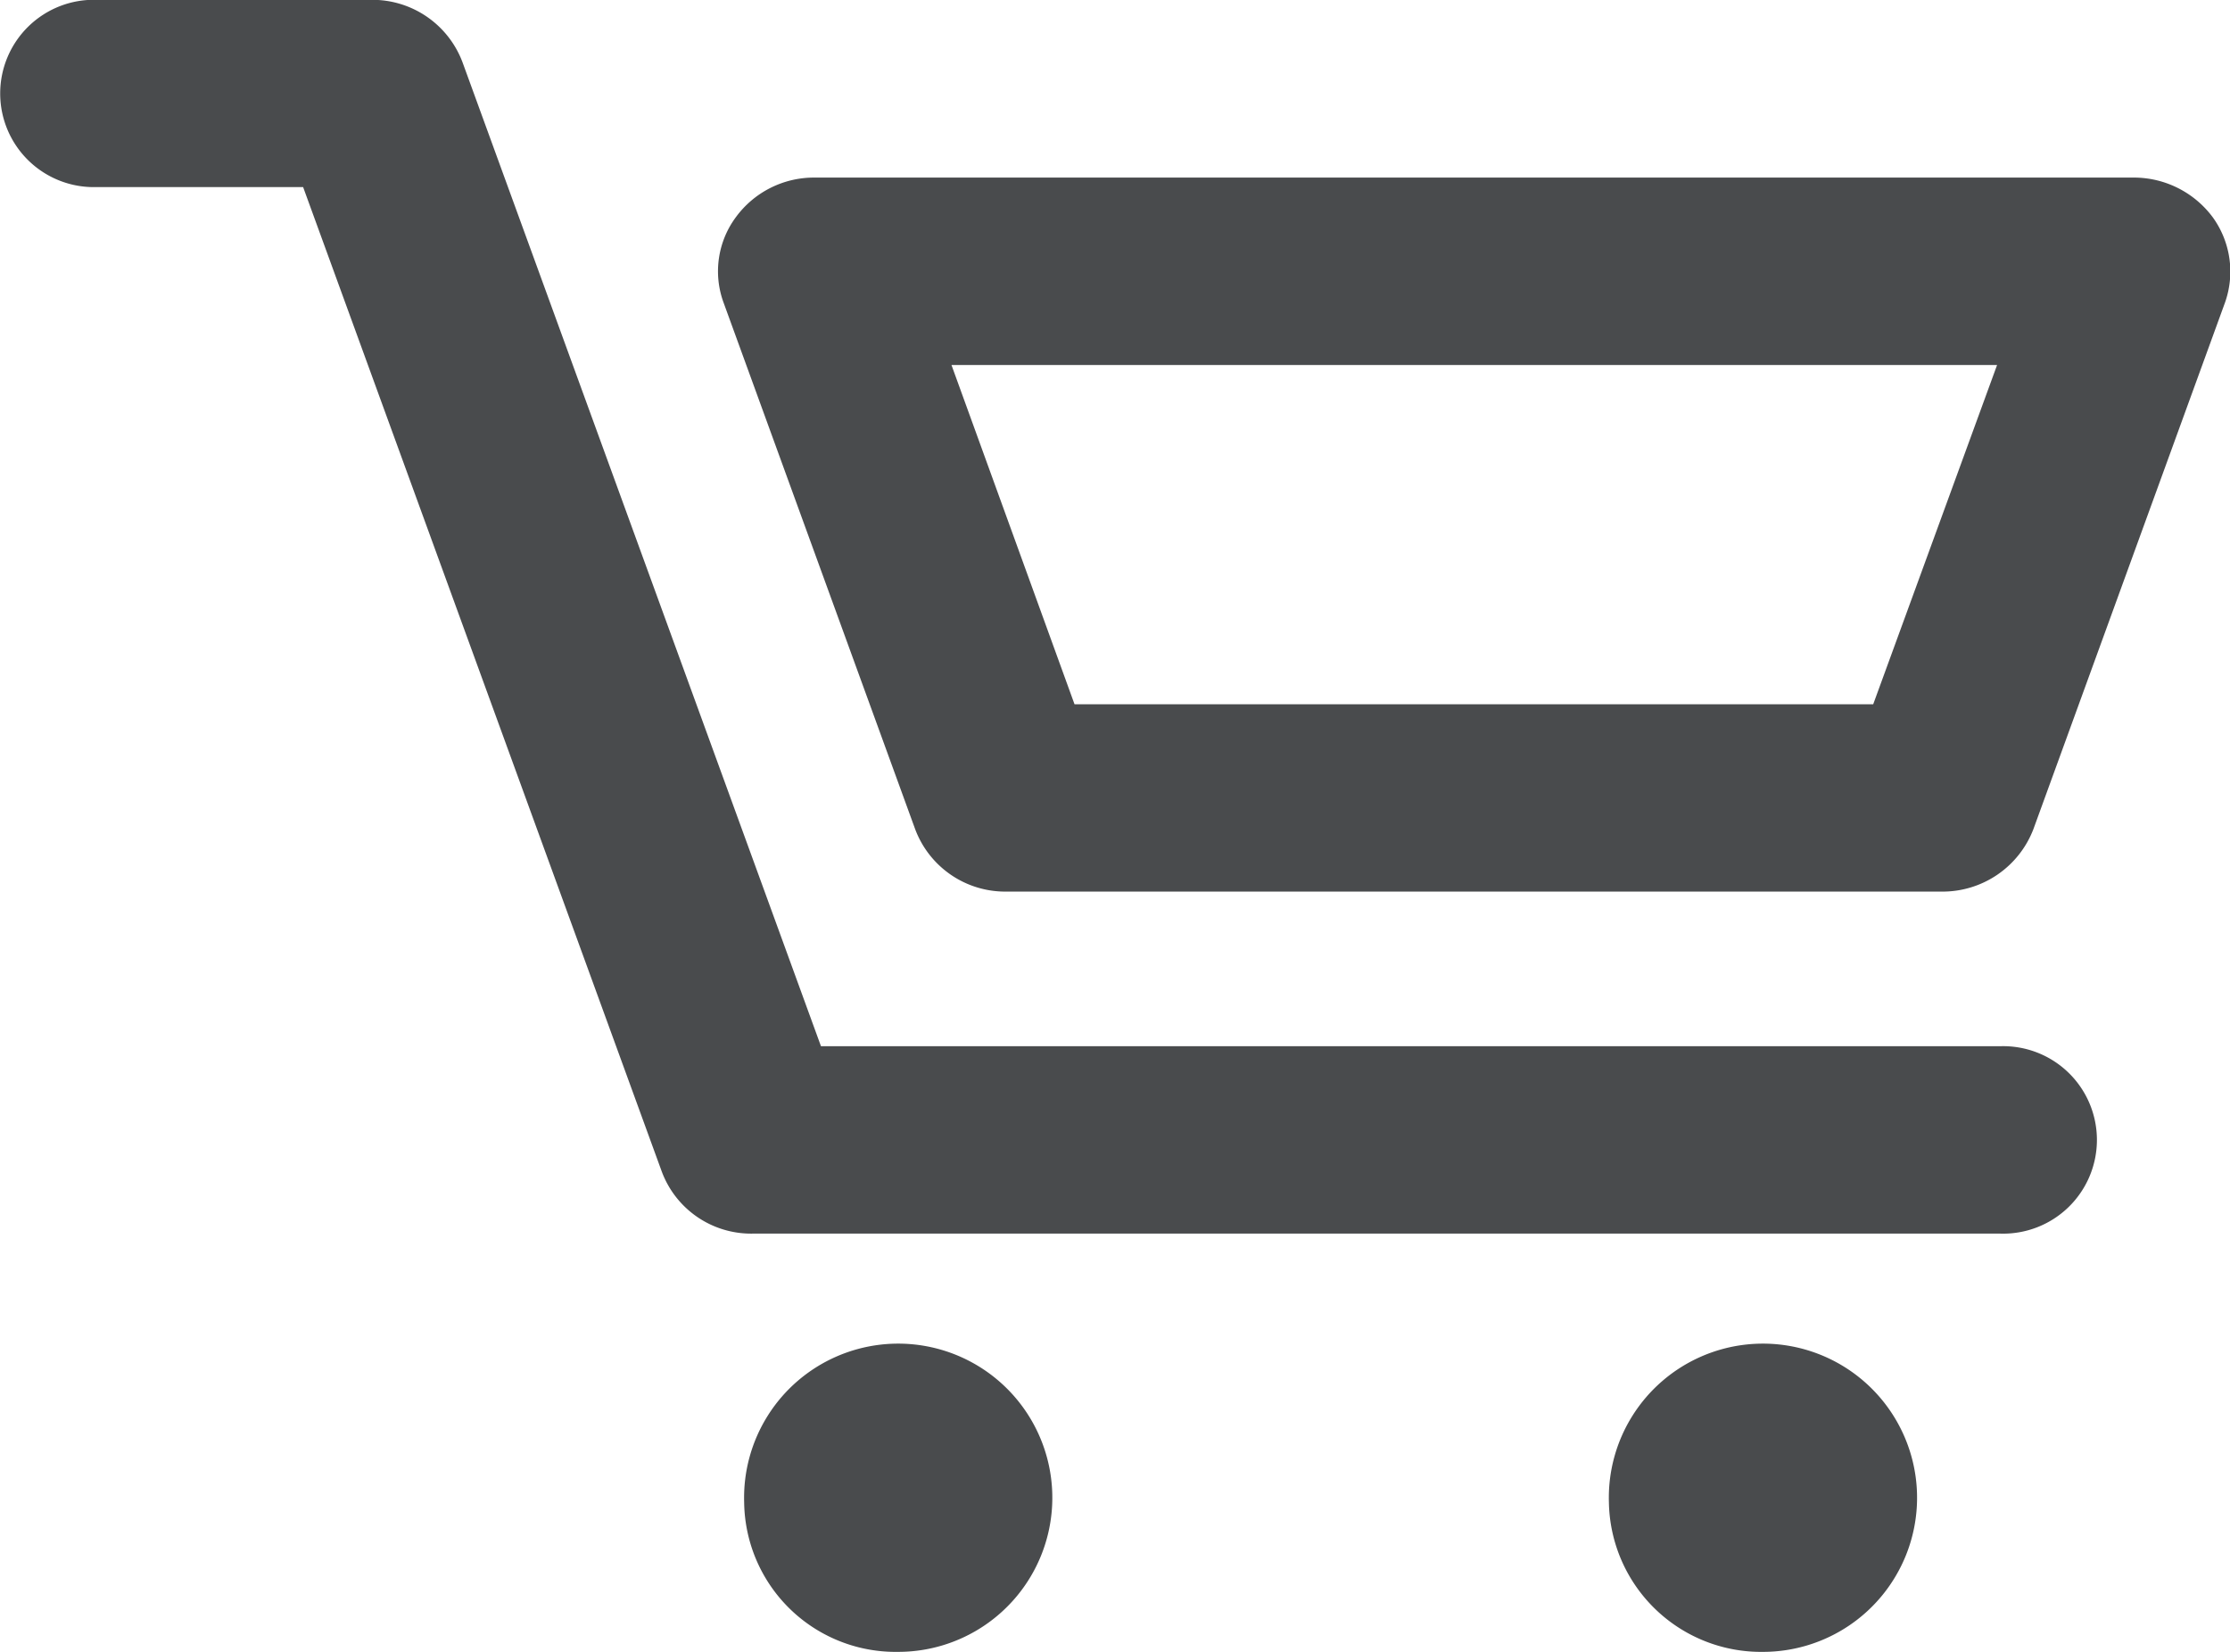
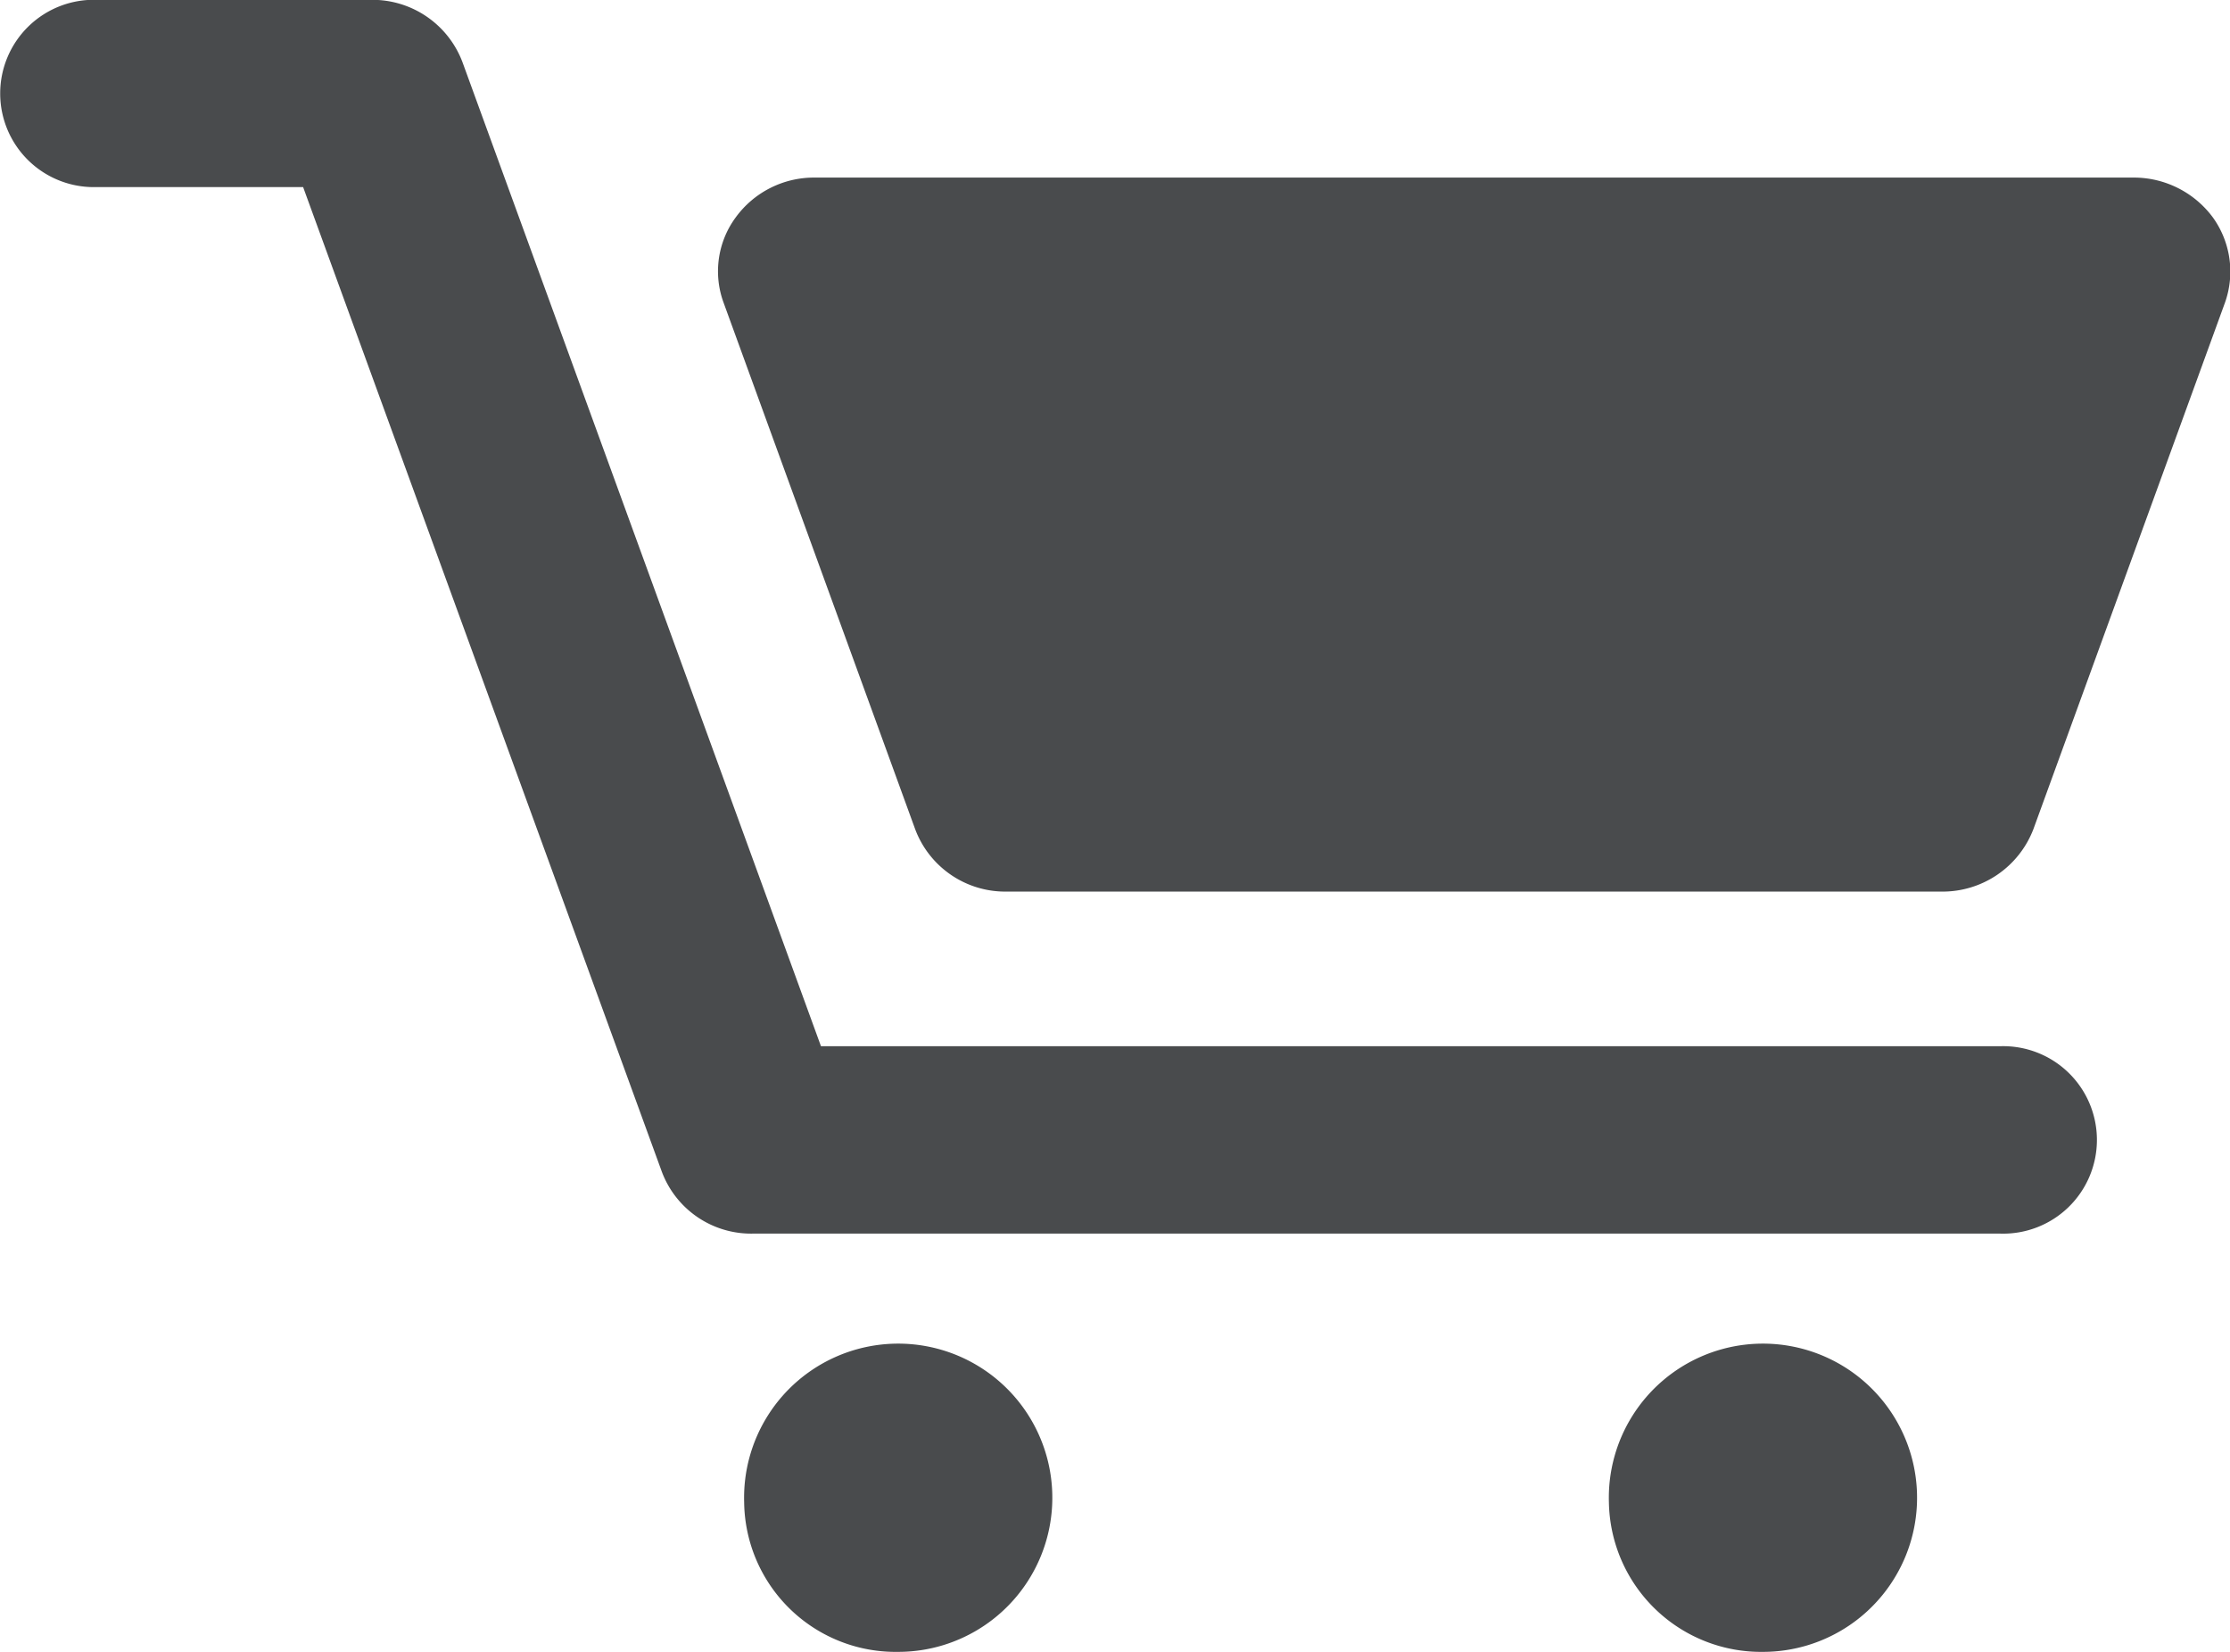
<svg xmlns="http://www.w3.org/2000/svg" width="27" height="20" viewBox="0 0 27 20">
  <defs>
    <style>.cls-1{fill:#494b4d;fill-rule:evenodd}</style>
  </defs>
-   <path id="cart.svg" class="cls-1" d="M1458.22 59.936h-15.11a1.154 1.154 0 0 1-1.1-.758l-4.34-11.913h-2.5a1.134 1.134 0 1 1 0-2.267h3.33a1.165 1.165 0 0 1 1.1.756l4.34 11.913h14.28a1.135 1.135 0 1 1 0 2.269zm-.71-4.141h-11.33a1.164 1.164 0 0 1-1.1-.757l-2.32-6.376a1.1 1.1 0 0 1 .15-1.033 1.172 1.172 0 0 1 .95-.479h15.97a1.191 1.191 0 0 1 .96.479 1.123 1.123 0 0 1 .15 1.033l-2.32 6.376a1.178 1.178 0 0 1-1.11.757zm-10.5-2.268h9.67l1.5-4.108h-12.66zm6.47 9.663a1.866 1.866 0 1 1 1.87 1.81 1.843 1.843 0 0 1-1.87-1.81zm-10.47 0a1.866 1.866 0 1 1 1.86 1.81 1.834 1.834 0 0 1-1.86-1.81z" transform="translate(-1434 -45)" />
+   <path id="cart.svg" class="cls-1" d="M1458.22 59.936h-15.11a1.154 1.154 0 0 1-1.1-.758l-4.34-11.913h-2.5a1.134 1.134 0 1 1 0-2.267h3.33a1.165 1.165 0 0 1 1.1.756l4.34 11.913h14.28a1.135 1.135 0 1 1 0 2.269zm-.71-4.141h-11.33a1.164 1.164 0 0 1-1.1-.757l-2.32-6.376a1.1 1.1 0 0 1 .15-1.033 1.172 1.172 0 0 1 .95-.479h15.97a1.191 1.191 0 0 1 .96.479 1.123 1.123 0 0 1 .15 1.033l-2.32 6.376a1.178 1.178 0 0 1-1.11.757zm-10.5-2.268h9.67h-12.66zm6.47 9.663a1.866 1.866 0 1 1 1.87 1.81 1.843 1.843 0 0 1-1.87-1.81zm-10.47 0a1.866 1.866 0 1 1 1.86 1.81 1.834 1.834 0 0 1-1.86-1.81z" transform="translate(-1434 -45)" />
</svg>